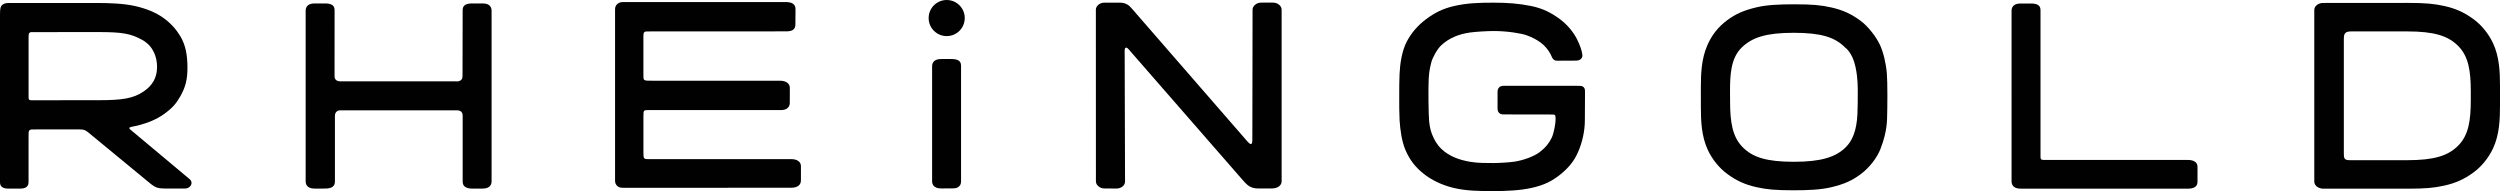
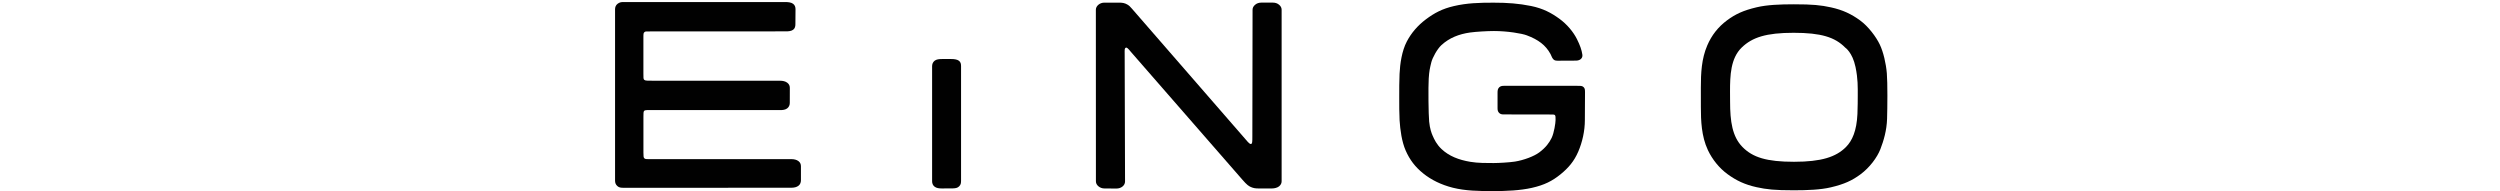
<svg xmlns="http://www.w3.org/2000/svg" version="1.1" id="Ebene_1" width="661.475" height="50.563" viewBox="-2 0 661.475 50.563" overflow="visible" enable-background="new -2 0 661.475 50.563" xml:space="preserve">
-   <path fill="#010101" d="M610.335,27.916V2.674c0-0.514,0.22-0.955,0.655-1.326c0.438-0.375,1.099-0.562,1.553-0.562  c0.453,0,17.369-0.019,22.351-0.019c4.979,0,7.142,0.228,9.834,0.816c3.093,0.68,5.362,1.756,7.668,3.434  c2.221,1.617,4.063,3.914,5.229,6.398c1.713,3.643,1.85,7.733,1.85,11.36v5.143c0,3.627-0.137,7.719-1.85,11.36  c-1.166,2.484-3.011,4.781-5.229,6.398c-2.306,1.678-4.575,2.754-7.668,3.434c-2.692,0.591-4.854,0.816-9.834,0.816  s-21.726-0.007-22.229-0.007c-0.504,0-1.233-0.198-1.673-0.573c-0.438-0.371-0.655-0.813-0.655-1.326V22.781 M618.561,8.735  c-0.354,0.334-0.375,0.792-0.404,1.532c-0.021,0.552,0,30.136,0,30.427c0,0.604,0.008,1.021,0.279,1.333  c0.242,0.278,0.646,0.358,1.383,0.358c0.408,0,15.01,0.003,15.01,0.003c7.271,0,10.946-1.168,13.642-3.914  c2.701-2.754,3.275-6.617,3.275-12.002v-2.247c0-5.385-0.574-9.248-3.275-12.002c-2.693-2.746-6.369-3.914-13.642-3.914  c0,0-13.934-0.002-14.526-0.002C619.412,8.307,618.936,8.381,618.561,8.735z" />
  <path fill="#010101" d="M393.286,8.209c-1.801,0-4.782,0.18-6.307,0.391c-2.939,0.416-5.5,1.41-7.605,3.349  c-1.096,1.007-2.358,3.308-2.663,4.544c-0.367,1.497-0.558,2.258-0.685,4.303c-0.146,2.338-0.065,9.473,0.115,11.369  c0.188,1.948,0.647,3.102,0.896,3.678c0.461,1.072,1.093,2.391,2.39,3.604c1.971,1.854,4.522,2.854,7.604,3.371  c2.029,0.347,4.439,0.324,6.188,0.324c1.375,0,4.25-0.174,5.627-0.389c2.332-0.373,5.057-1.396,6.438-2.433  c1.754-1.315,2.654-2.586,3.256-3.813c0.668-1.357,1.048-4.023,1.048-4.76c0-0.604,0.022-1.113-0.177-1.293  c-0.203-0.186-0.52-0.158-1.424-0.158l-11.776-0.021c-0.58,0-1.063,0.041-1.482-0.33c-0.424-0.368-0.49-0.811-0.49-1.313v-4.166  c0-0.502,0.055-1.033,0.48-1.402c0.42-0.371,0.895-0.357,1.479-0.357h19.082c0.877,0.01,1.277-0.054,1.703,0.321  c0.383,0.336,0.398,0.729,0.398,1.513l-0.039,7.239c0,2.88-0.672,5.841-1.756,8.355c-1.101,2.543-2.589,4.295-4.732,6.027  c-2.146,1.729-4.209,2.791-7.564,3.547c-3.041,0.686-6.745,0.854-10.233,0.854c-3.813,0-7.322-0.063-10.658-0.896  c-3.055-0.77-5.719-2.078-7.832-3.787c-2.115-1.699-3.563-3.592-4.646-6.072c-1.023-2.336-1.438-5.424-1.599-7.961  c-0.104-1.889-0.098-3.924-0.098-6.09c0-2.164-0.006-4.232,0.088-6.215c0.127-2.705,0.609-6.06,1.92-8.562  c1.189-2.268,2.879-4.231,5.033-5.854c2.268-1.705,4.371-2.809,7.428-3.521c3.471-0.808,6.676-0.899,10.484-0.899  c3.699,0,6.664,0.219,9.918,0.876c3.221,0.653,5.422,1.869,7.465,3.348c2.094,1.518,3.742,3.539,4.678,5.402  c0.834,1.664,1.256,2.881,1.438,4.108c0.063,0.412-0.015,0.836-0.398,1.177c-0.354,0.313-0.854,0.422-1.33,0.422l-4.834,0.024  c-0.711,0.002-0.979-0.186-1.254-0.553c-0.324-0.428-0.266-0.59-0.615-1.227c-1.276-2.328-3.186-3.787-6.313-4.951  C400.659,8.856,396.863,8.209,393.286,8.209z" />
  <path fill="#010101" d="M170.17,42.11l37.222-0.006c0.687,0,1.367,0.146,1.867,0.521c0.5,0.375,0.661,0.858,0.661,1.373v3.674  c0,0.518-0.151,1.104-0.651,1.477c-0.5,0.375-1.099,0.521-1.959,0.527l-44.254,0.014c-0.813,0-1.258-0.063-1.698-0.451  c-0.471-0.405-0.62-0.903-0.62-1.426V2.439c0-0.518,0.176-1.063,0.672-1.438c0.5-0.373,0.907-0.451,1.396-0.459l42.938-0.004  c0.817,0,1.601,0.094,2.103,0.465c0.502,0.373,0.637,0.916,0.637,1.43l-0.03,3.973c0,0.517-0.089,1.087-0.595,1.464  c-0.498,0.375-1.25,0.428-1.935,0.428L170.572,8.31c-1.735,0.017-1.831-0.033-2.063,0.201c-0.256,0.254-0.266,0.336-0.272,1.469  v9.51c0,1.105-0.015,1.406,0.221,1.634c0.263,0.252,0.893,0.235,2.316,0.235l33.673,0.006c0.689,0,1.355,0.15,1.855,0.523  c0.502,0.377,0.678,0.855,0.678,1.367l-0.01,3.99c0,0.516-0.195,1.067-0.693,1.438c-0.498,0.375-1.146,0.449-1.838,0.449  l-34.063-0.008c-1.019-0.004-1.666-0.024-1.9,0.168c-0.25,0.199-0.233,0.768-0.233,1.647v9.447c0.01,0.979,0.021,1.276,0.233,1.498  C168.719,42.146,169.196,42.102,170.17,42.11z" />
  <path fill="#010101" d="M489.458,30.163c0.08-1.721,0.085-4.03,0.085-4.826c0-2.303,0.073-4.424-0.59-7.601  c-0.813-3.896-2.732-5.146-2.732-5.146c-2.694-2.746-6.37-3.914-13.642-3.914c-7.265,0-10.938,1.199-13.724,3.883  c-2.973,2.865-3.108,7.448-3.108,11.623c0,0.737,0.017,1.899,0.017,2.707c0,5.238,0.575,9.248,3.275,12.002  c2.693,2.746,6.37,3.914,13.642,3.914c7.264,0,11.122-1.282,13.723-3.883C488.105,37.221,489.248,34.614,489.458,30.163z   M495.533,39.464c-0.869,2.233-2.864,4.879-5.223,6.633c-2.221,1.652-4.331,2.635-7.874,3.467c-2.729,0.646-6.176,0.783-9.822,0.783  c-5.021,0-7.142-0.227-9.834-0.816c-3.093-0.68-5.361-1.756-7.668-3.434c-2.221-1.617-4.063-3.914-5.229-6.398  c-1.713-3.643-1.85-7.803-1.85-11.36c0-0.856-0.006-4.246-0.006-5.154c0-3.856,0.178-7.631,1.698-11.164  c1.16-2.697,2.865-4.879,5.222-6.633c2.223-1.652,4.331-2.635,7.874-3.467c2.729-0.646,6.177-0.783,9.822-0.783  c5.021,0,7.143,0.227,9.834,0.816c3.093,0.68,5.363,1.756,7.668,3.434c2.222,1.617,4.276,4.401,5.229,6.398  c0.954,1.996,1.652,5.027,1.866,7.616c0.213,2.59,0.155,9.022,0.061,12.057C497.207,34.492,496.402,37.229,495.533,39.464z" />
-   <path fill="#010101" d="M120.073,29.596c-0.326-0.315-0.672-0.396-1.082-0.396s-30.578,0.021-31.021,0  c-0.328-0.017-0.656,0.077-0.969,0.391c-0.341,0.341-0.393,0.781-0.382,1.25c0.012,0.703,0,17.144,0,17.144  c0,0.519-0.104,1.06-0.615,1.431c-0.507,0.379-1.265,0.475-1.966,0.475l-2.584,0.013c-0.701,0-1.394-0.073-1.901-0.452  c-0.511-0.375-0.68-0.935-0.68-1.449V2.813c0-0.518,0.167-1.051,0.645-1.438c0.487-0.4,1.236-0.467,1.938-0.467h2.492  c0.699,0,1.508,0.075,2.017,0.452c0.509,0.373,0.564,0.937,0.564,1.451c0,0-0.009,16.653-0.009,16.95s-0.059,0.85,0.245,1.25  c0.297,0.391,0.844,0.5,1.141,0.5c0.299,0,30.812,0.018,31.133,0.018c0.319,0,0.754-0.137,1.041-0.438  c0.279-0.297,0.303-0.608,0.303-1.328c0-0.438,0.031-16.95,0.031-16.95c0-0.516,0.058-1.078,0.564-1.451  c0.509-0.377,1.315-0.452,2.017-0.452h2.492c0.702,0,1.451,0.065,1.938,0.467c0.478,0.387,0.645,0.92,0.645,1.438V48  c0,0.516-0.169,1.073-0.68,1.448c-0.51,0.38-1.2,0.453-1.901,0.453l-2.458,0.003c-0.701,0-1.493-0.114-2.001-0.493  c-0.512-0.371-0.613-0.912-0.613-1.431c0,0,0-17.028,0-17.342C120.416,30.326,120.359,29.872,120.073,29.596z" />
-   <path fill="#010101" d="M540.126,42.317h36.731c0.703,0,1.447,0.127,1.953,0.502c0.516,0.377,0.628,0.892,0.628,1.406v3.789  c0,0.518-0.104,1.059-0.615,1.43c-0.507,0.379-1.263,0.476-1.966,0.476h-44.037c-0.701,0-1.393-0.074-1.9-0.453  c-0.512-0.375-0.681-0.936-0.681-1.449V2.832c0-0.519,0.167-1.052,0.646-1.438c0.486-0.399,1.235-0.467,1.938-0.467h2.494  c0.698,0,1.506,0.076,2.015,0.453c0.51,0.373,0.566,0.936,0.566,1.451v37.395c-0.006,1.396-0.044,1.729,0.182,1.93  C538.321,42.364,538.714,42.317,540.126,42.317z" />
  <path fill="#010101" d="M331.098,49.865c-0.961,0-1.479-0.092-2.113-0.372c-0.563-0.255-1.021-0.511-2.281-1.97L297.29,13.802  c-0.894-1.1-1.164-1.311-1.439-1.168c-0.301,0.156-0.293,0.443-0.274,1.699l0.098,33.662c0,0.518-0.203,0.961-0.65,1.336  c-0.453,0.371-1.008,0.553-1.625,0.553l-3.153-0.021c-0.615,0-1.148-0.188-1.603-0.562c-0.451-0.369-0.676-0.815-0.676-1.336  L287.953,2.59c0-0.514,0.229-0.955,0.672-1.334c0.453-0.371,0.989-0.558,1.608-0.558h3.814c0.963,0,1.541,0.115,2.176,0.47  c0.527,0.301,0.752,0.517,1.289,1.142l30.065,34.57c0.841,1.004,1.187,1.32,1.49,1.195c0.271-0.113,0.293-0.488,0.293-1.966  l0.056-33.521c0-0.514,0.229-0.955,0.684-1.334c0.438-0.371,0.981-0.558,1.602-0.558h3.125c0.621,0,1.154,0.187,1.605,0.558  c0.453,0.379,0.674,0.82,0.674,1.334v45.376c0,0.514-0.221,0.957-0.67,1.332c-0.453,0.375-1.223,0.563-1.84,0.563L331.098,49.865  L331.098,49.865z" />
  <path fill="#010101" d="M251.777,49.307c-0.438,0.439-0.981,0.519-1.653,0.535c-1.086,0.028-2.918,0.02-2.918,0.02  c-0.701,0-1.394-0.073-1.9-0.452c-0.512-0.375-0.68-0.935-0.68-1.449V17.524c0-0.518,0.166-1.051,0.645-1.438  c0.486-0.4,1.236-0.467,1.938-0.467h2.494c0.698,0,1.506,0.075,2.016,0.452c0.508,0.373,0.566,0.937,0.566,1.451  c0,0,0,29.646,0,30.249C252.283,48.41,252.244,48.842,251.777,49.307z" />
-   <circle fill="#010101" cx="248.486" cy="4.776" r="4.776" />
-   <path fill="#010101" d="M48.245,47.462c-4.141-3.439-14.41-12.044-15.499-12.966c-0.223-0.186-0.553-0.39-0.518-0.609  c0.031-0.188,0.237-0.271,0.557-0.326c0.61-0.105,1.188-0.228,1.714-0.36c2.643-0.683,4.905-1.599,6.886-3.015  c2.242-1.606,3.241-2.793,4.342-4.731c1.361-2.416,1.873-4.434,1.873-7.526c0-3.345-0.493-6.025-1.873-8.328  c-1.046-1.742-2.456-3.406-4.52-4.884c-1.993-1.424-4.493-2.439-7.392-3.104C30.74,0.906,26.69,0.792,23.727,0.792H0.27  c-0.608,0-1.216,0.125-1.667,0.5C-1.85,1.669-2,2.169-2,3.753V48.2c0,0.422,0.063,0.888,0.521,1.261  c0.444,0.375,1.139,0.442,1.747,0.442H3.29c0.615,0,1.298-0.08,1.747-0.455c0.457-0.372,0.52-0.919,0.52-1.438V36.198  c0.021-1.233-0.035-1.483,0.262-1.741c0.286-0.248,0.428-0.213,1.937-0.213h11.32c0,0,0.886-0.017,1.344,0.19  c0.483,0.219,1,0.656,1,0.656l16.068,13.235c0.804,0.67,1.437,1.086,1.989,1.284c0.521,0.191,1.264,0.273,2.072,0.273h5.295  c0.521,0,0.896-0.098,1.271-0.402c0.375-0.307,0.563-0.668,0.563-1.092C48.678,48.065,48.522,47.692,48.245,47.462z M5.724,26.377  c-0.196-0.176-0.167-0.603-0.162-1.873V10.267C5.558,9.006,5.59,8.883,5.823,8.669c0.233-0.224,0.474-0.185,1.804-0.172  l16.524-0.013c6.187,0.002,8.519,0.41,11.497,2.082c2.921,1.64,3.907,4.535,3.907,7.131c0,2.666-1.038,4.81-3.575,6.521  c-2.766,1.858-5.644,2.295-11.915,2.295L7.873,26.526C6.191,26.539,5.923,26.565,5.724,26.377z" />
</svg>